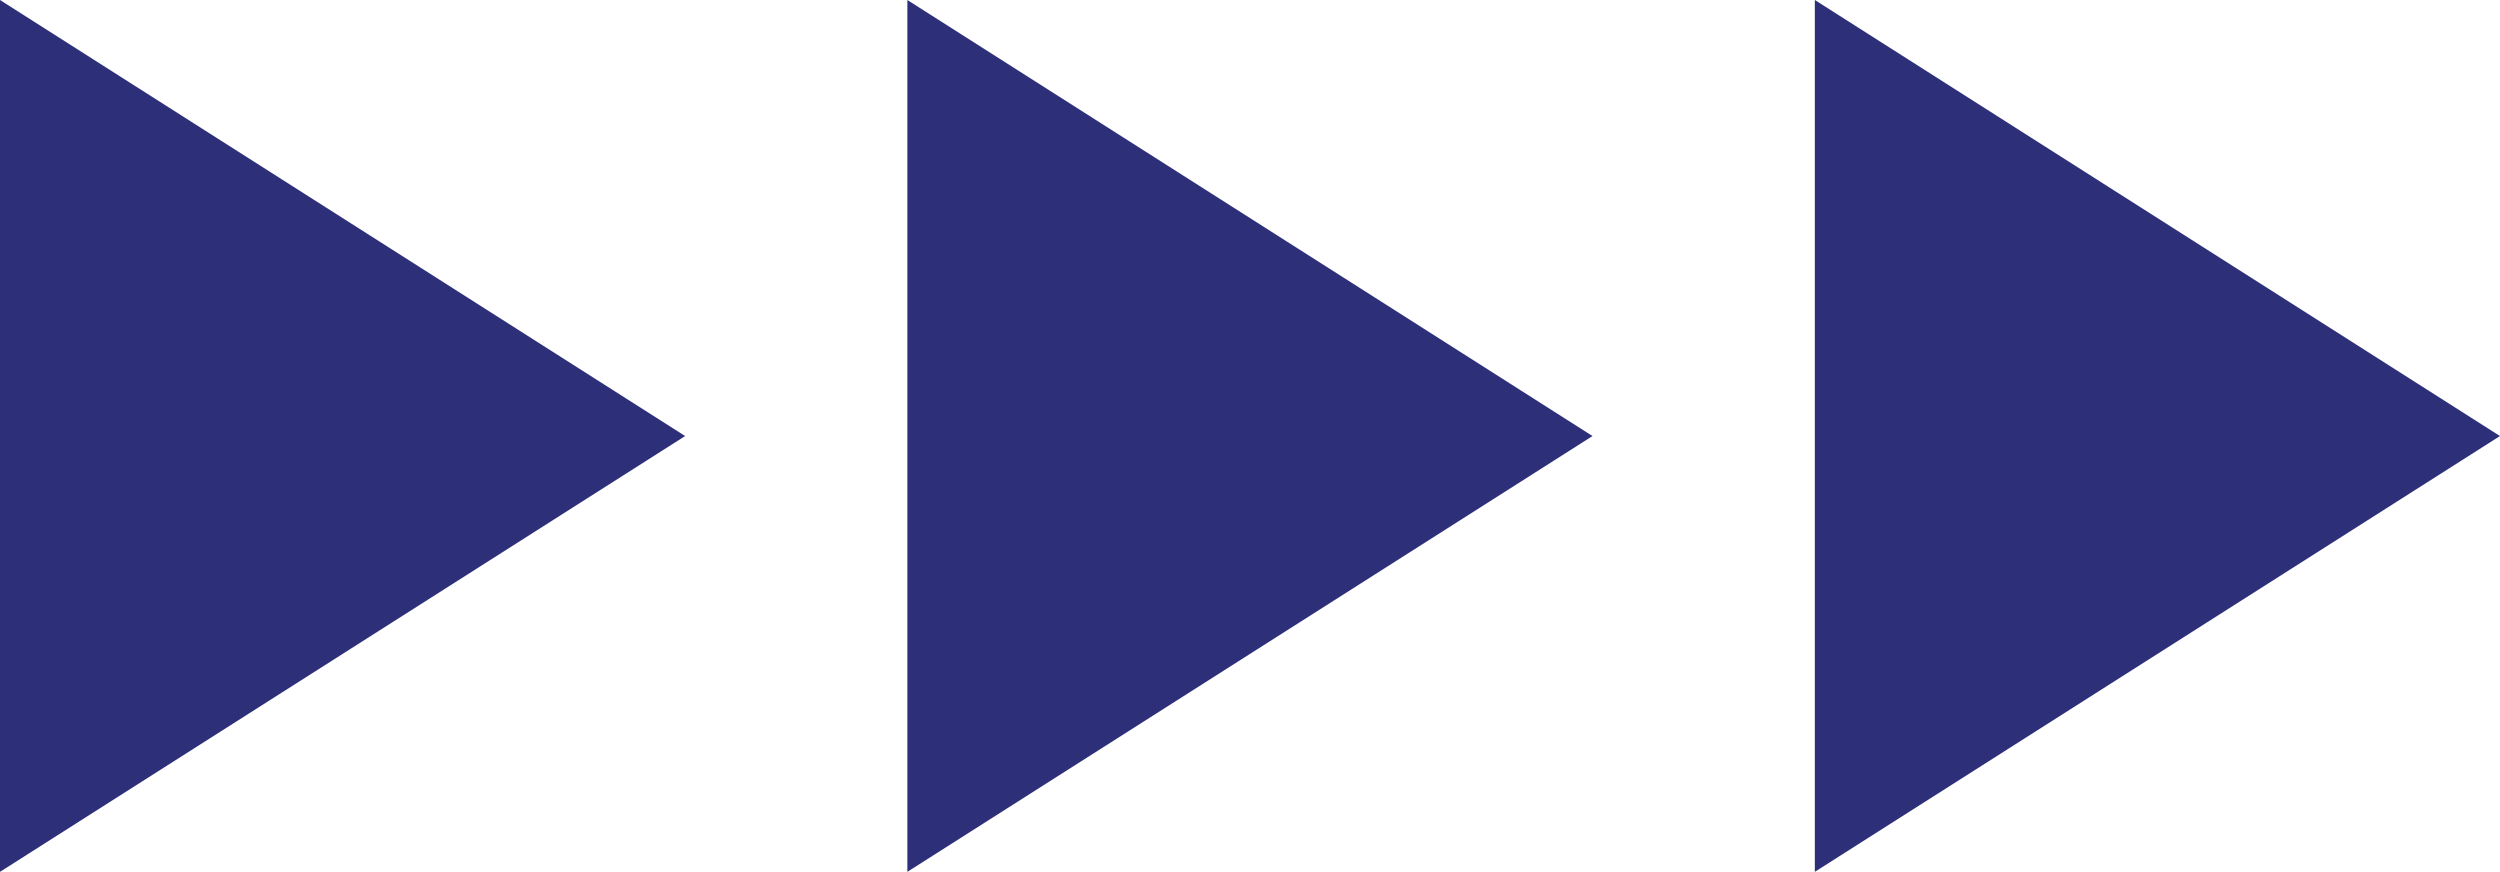
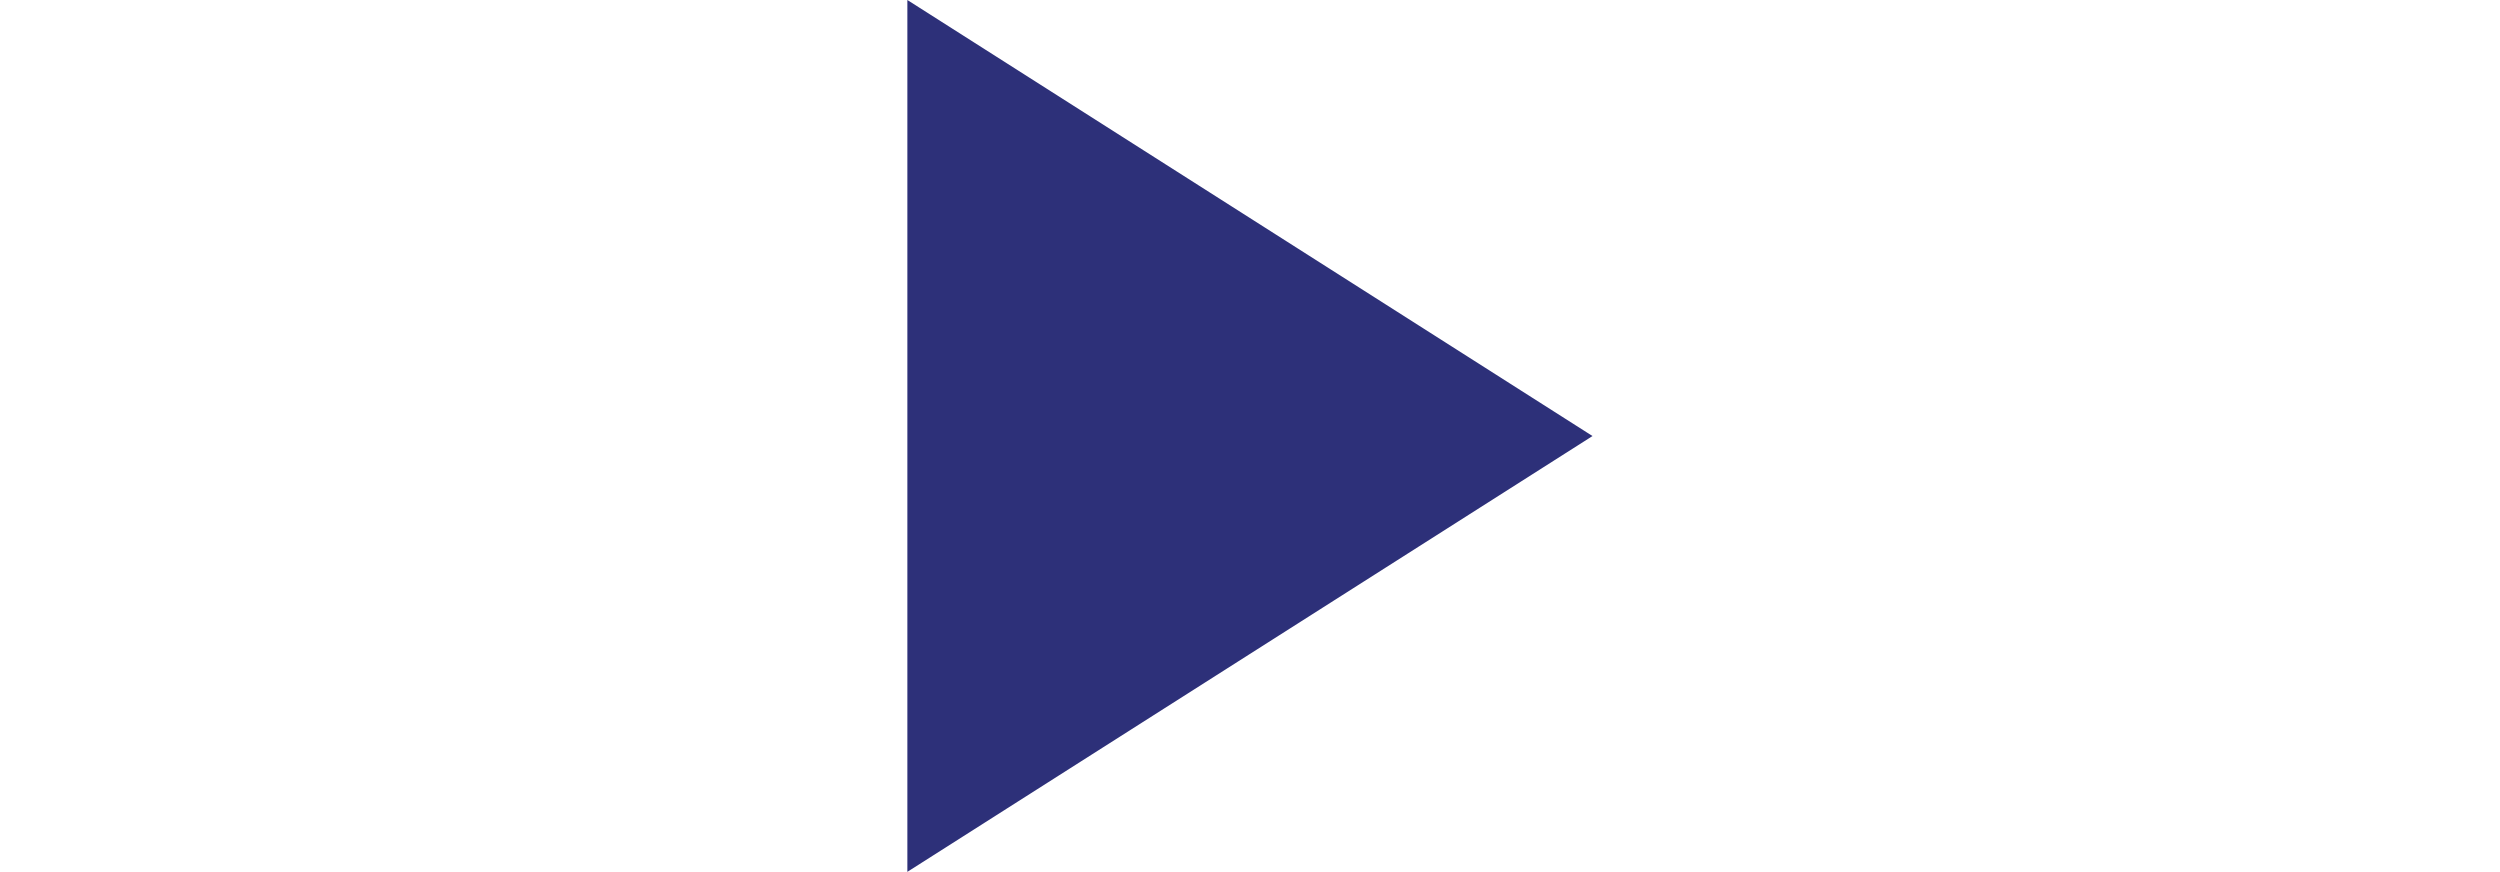
<svg xmlns="http://www.w3.org/2000/svg" version="1.1" id="Layer_1" x="0px" y="0px" width="73.686px" height="25.697px" viewBox="0 0 73.686 25.697" enable-background="new 0 0 73.686 25.697" xml:space="preserve">
  <g>
    <g>
      <path fill="#2D3079" d="M26.744,0v25.697l20.194-12.845L26.744,0z M26.744,0" />
    </g>
    <g>
-       <path fill="#2D3079" d="M0,0v25.697l20.194-12.845L0,0z M0,0" />
-     </g>
+       </g>
    <g>
-       <path fill="#2D3079" d="M53.491,0v25.697l20.194-12.845L53.491,0z M53.491,0" />
-     </g>
+       </g>
  </g>
</svg>